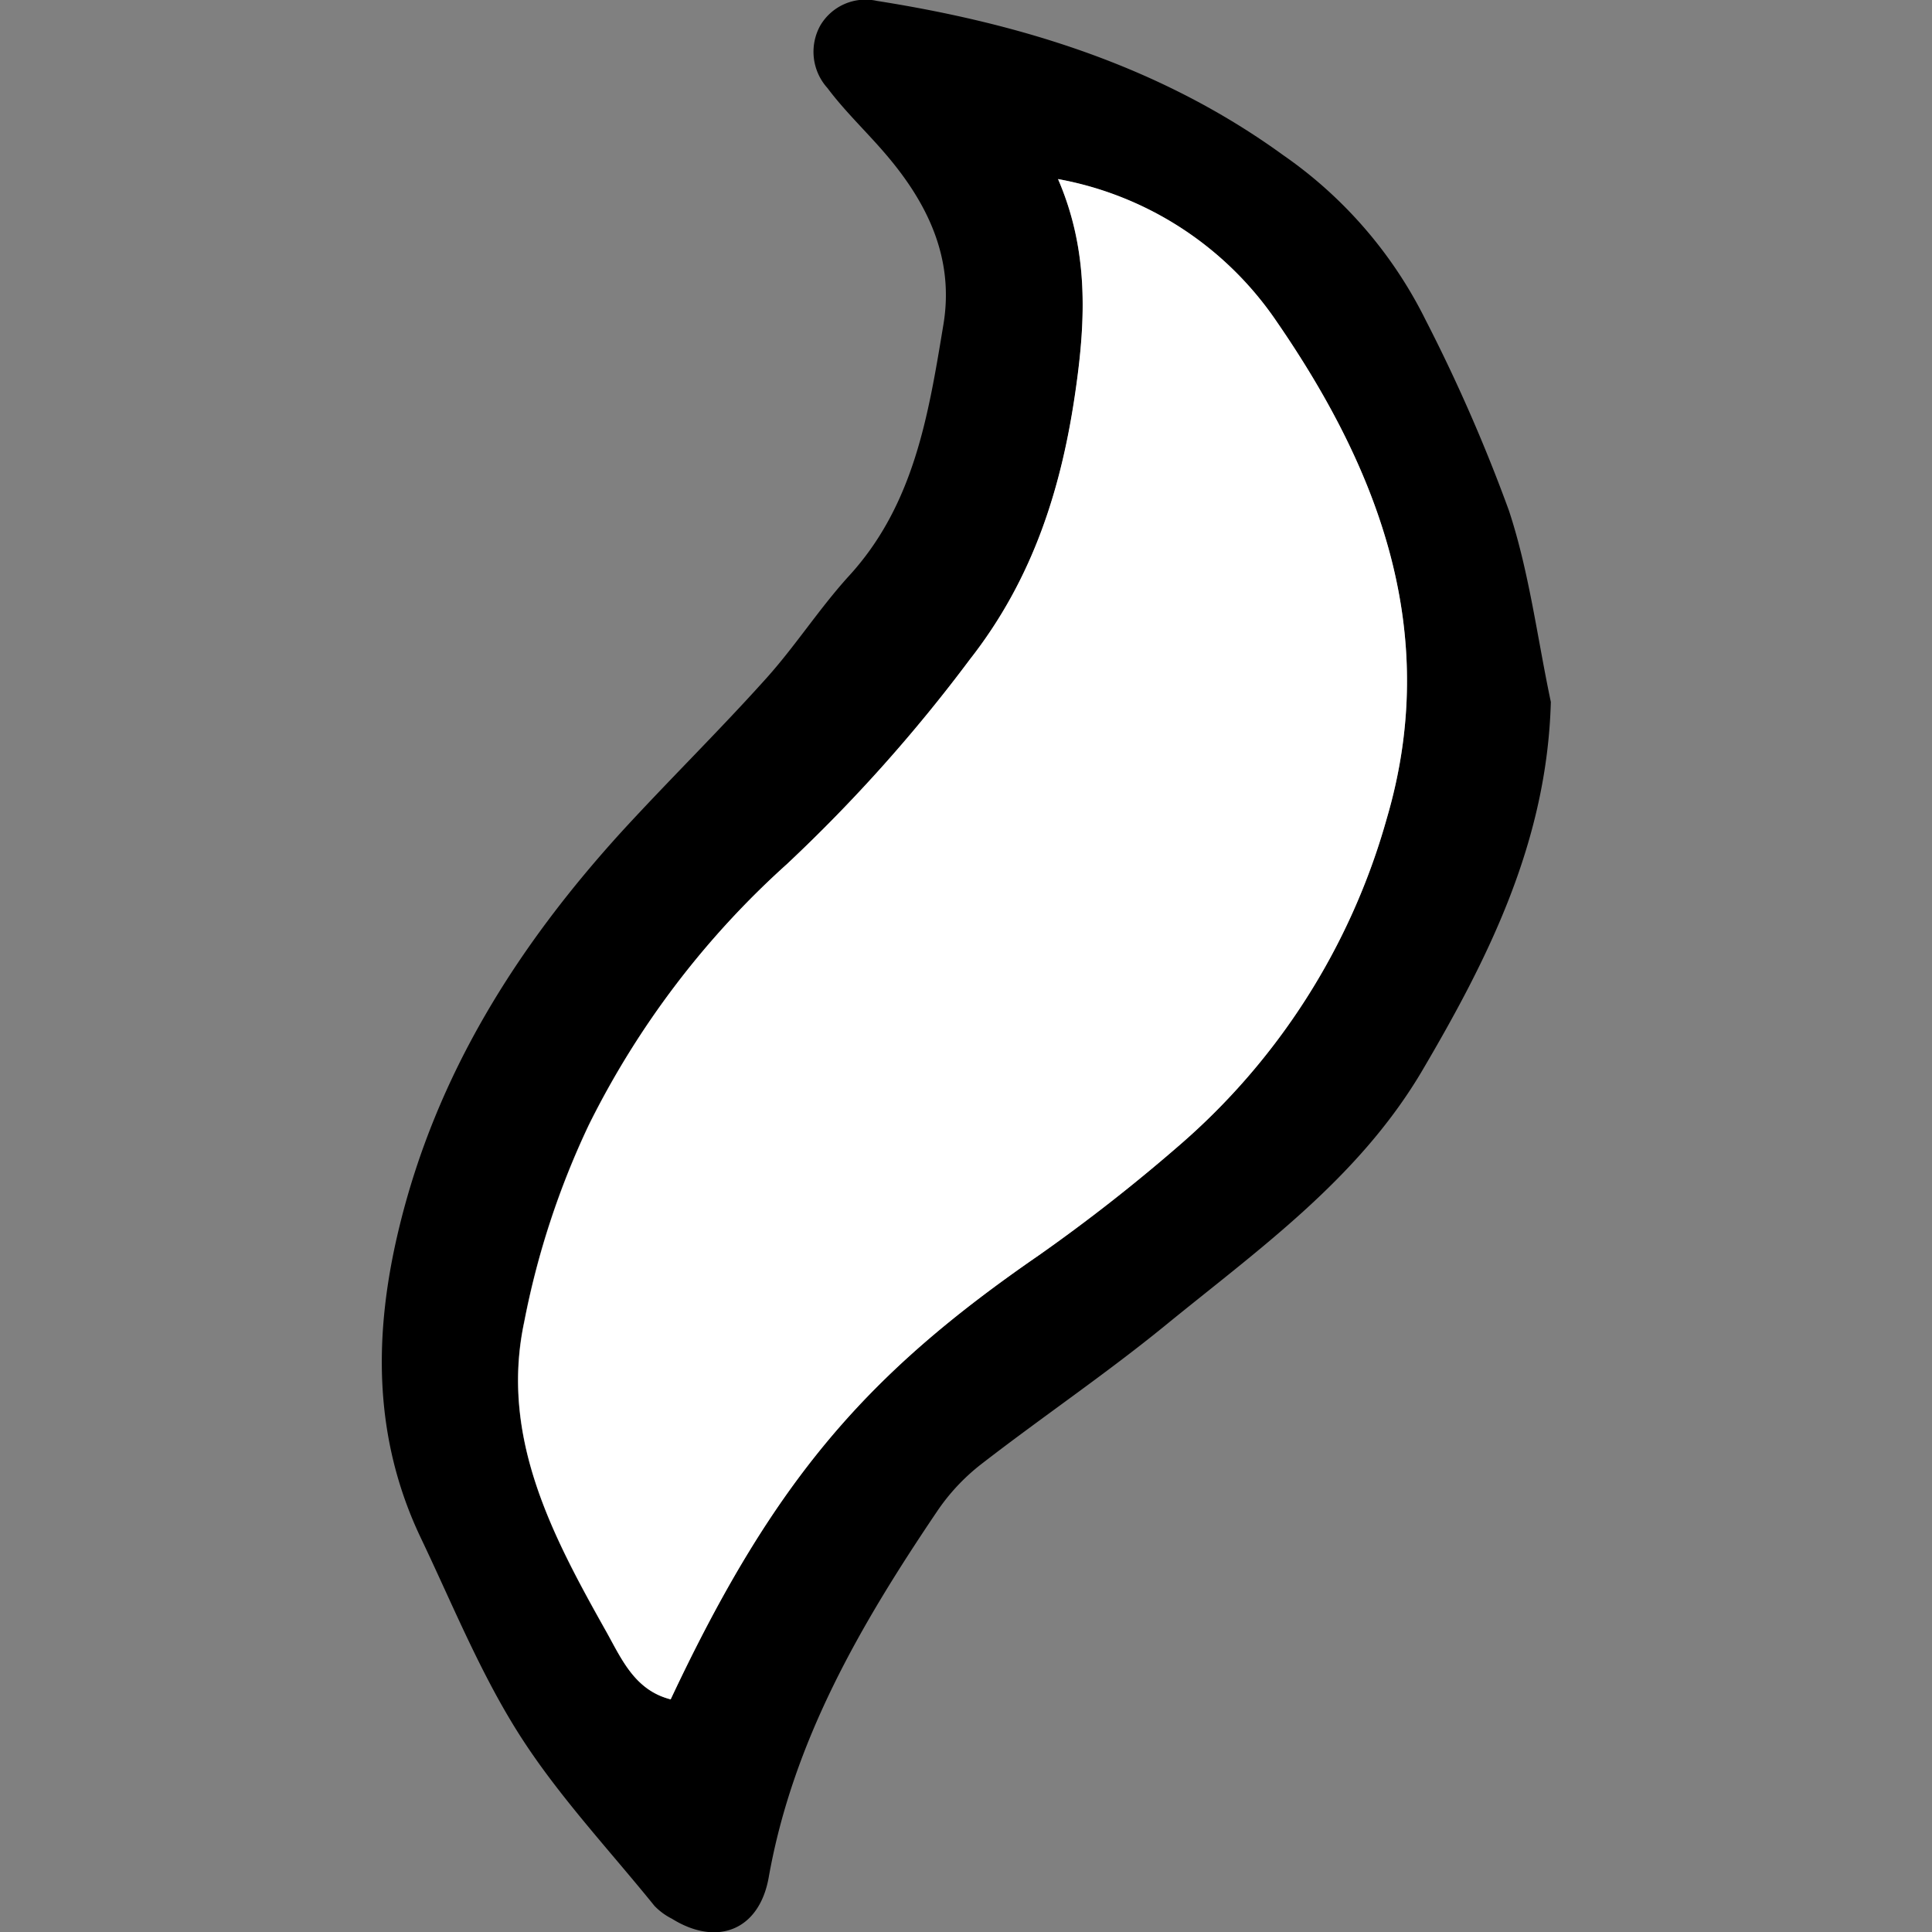
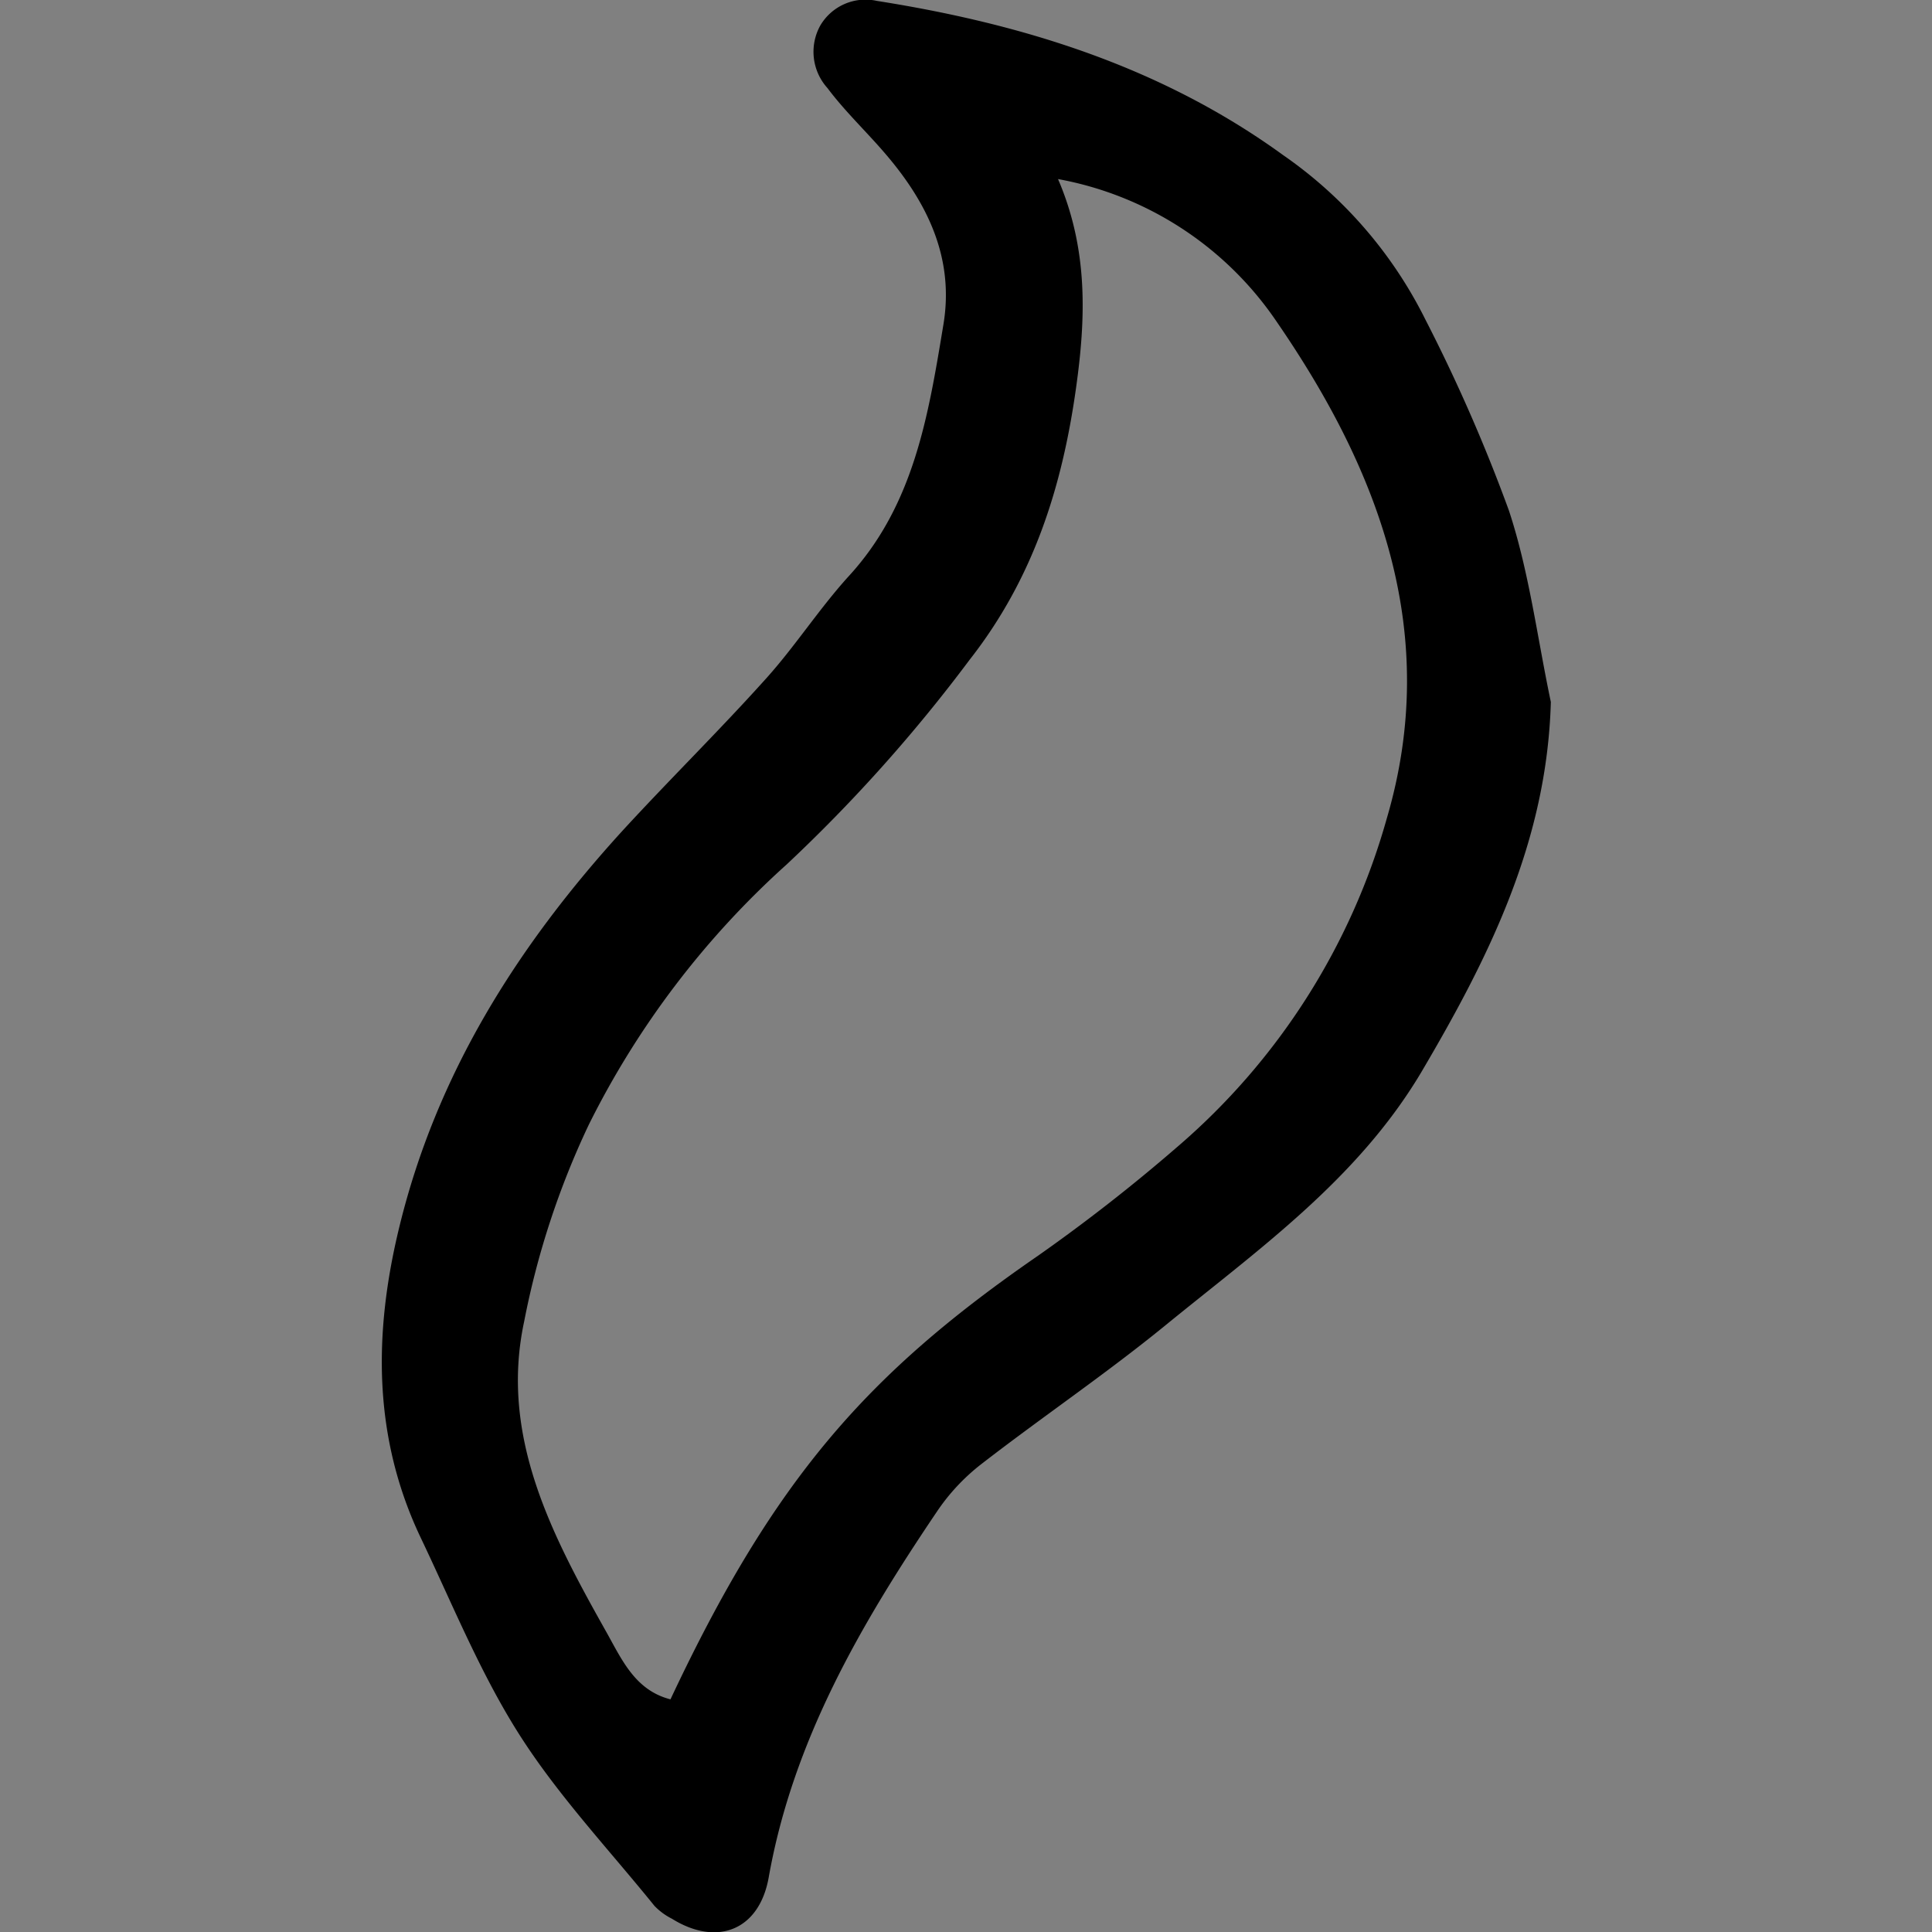
<svg xmlns="http://www.w3.org/2000/svg" width="800px" height="800px" viewBox="-29.81 0 151.05 151.05">
  <rect x="-29.81" y="0" width="151.05" height="151.05" fill="#808080" stroke="none" />
  <defs>
    <style>.cls-1{fill:#ffffff;}</style>
  </defs>
  <g id="Layer_2" data-name="Layer 2">
    <g id="Layer_1-2" data-name="Layer 1">
      <path d="M91.44,54.88c-.3,10.9-4.85,20-10.16,29-5,8.37-12.74,13.83-20,19.76-4.65,3.79-9.63,7.16-14.37,10.83a16,16,0,0,0-3.46,3.7c-5.95,8.81-11.26,17.91-13.16,28.61-.74,4.16-4.06,5.42-7.57,3.23a5,5,0,0,1-1.36-1c-3.58-4.43-7.53-8.62-10.57-13.4s-5.22-10.17-7.68-15.33c-3.76-7.86-3.73-16-1.71-24.31,2.91-12,9.24-22,17.44-31,3.67-4,7.56-7.82,11.19-11.86,2.29-2.53,4.15-5.44,6.46-8,5.18-5.6,6.29-12.69,7.46-19.74.86-5.2-1.25-9.52-4.55-13.36-1.48-1.73-3.16-3.31-4.52-5.13A4.23,4.23,0,0,1,34.32,2,4.1,4.1,0,0,1,38.75.07C50.17,1.87,61,5.23,70.5,12.12A34.09,34.09,0,0,1,81.64,25a130.22,130.22,0,0,1,6.52,14.91C89.75,44.72,90.38,49.87,91.44,54.88ZM52.91,14c2.4,5.58,2.16,11,1.4,16.39C53.23,38.05,51,45.2,46,51.58a122.19,122.19,0,0,1-14.3,16A68.16,68.16,0,0,0,16.23,87.92a64.53,64.53,0,0,0-5.06,15.4c-1.93,9,2.2,16.76,6.44,24.3,1.21,2.16,2.25,4.54,5,5.24,8.12-17.28,15.42-25.5,28.76-34.7a136.05,136.05,0,0,0,10.84-8.47A52.49,52.49,0,0,0,78.61,64c4.24-14.39-.5-27.07-8.6-38.84A26.36,26.36,0,0,0,52.91,14Z" />
-       <path class="cls-1" d="M52.91,14A26.36,26.36,0,0,1,70,25.13C78.11,36.9,82.85,49.58,78.61,64A52.49,52.49,0,0,1,62.23,89.69a136.05,136.05,0,0,1-10.84,8.47c-13.34,9.2-20.64,17.42-28.76,34.7-2.77-.7-3.81-3.08-5-5.24-4.24-7.54-8.37-15.26-6.44-24.3a64.53,64.53,0,0,1,5.06-15.4A68.16,68.16,0,0,1,31.72,67.55a122.19,122.19,0,0,0,14.3-16c5-6.38,7.21-13.53,8.29-21.24C55.07,24.94,55.31,19.53,52.91,14Z" />
    </g>
  </g>
</svg>